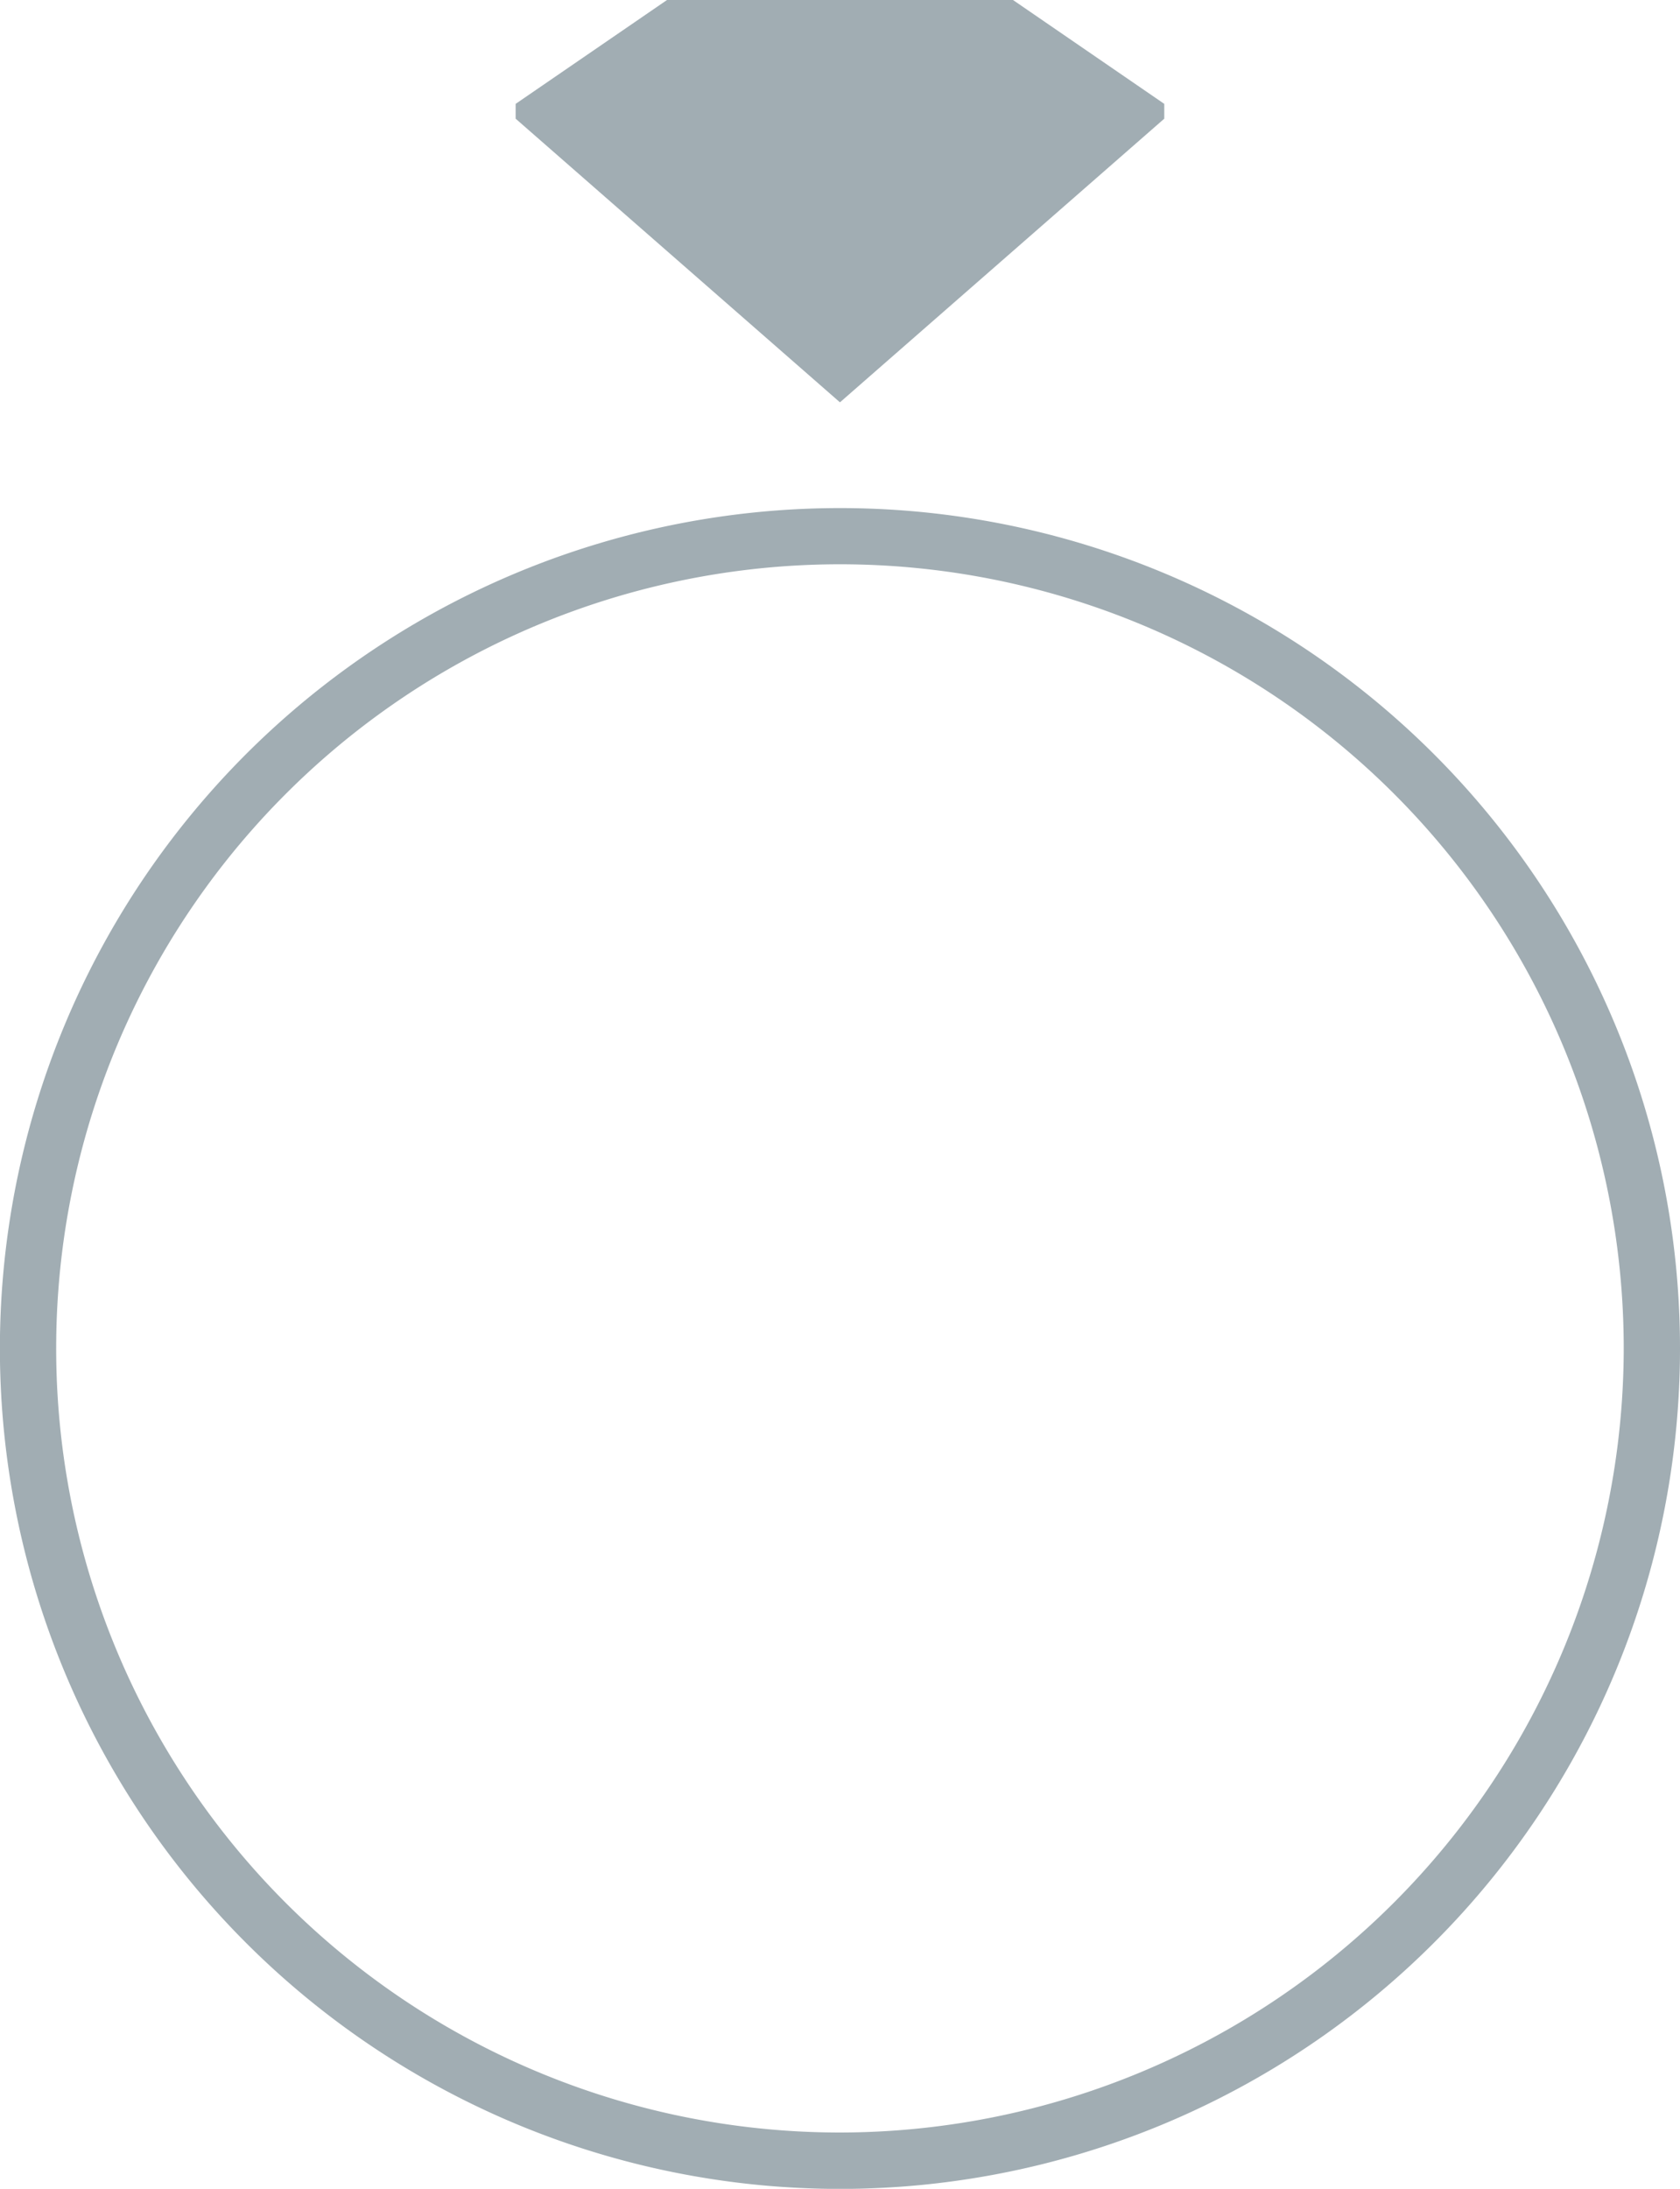
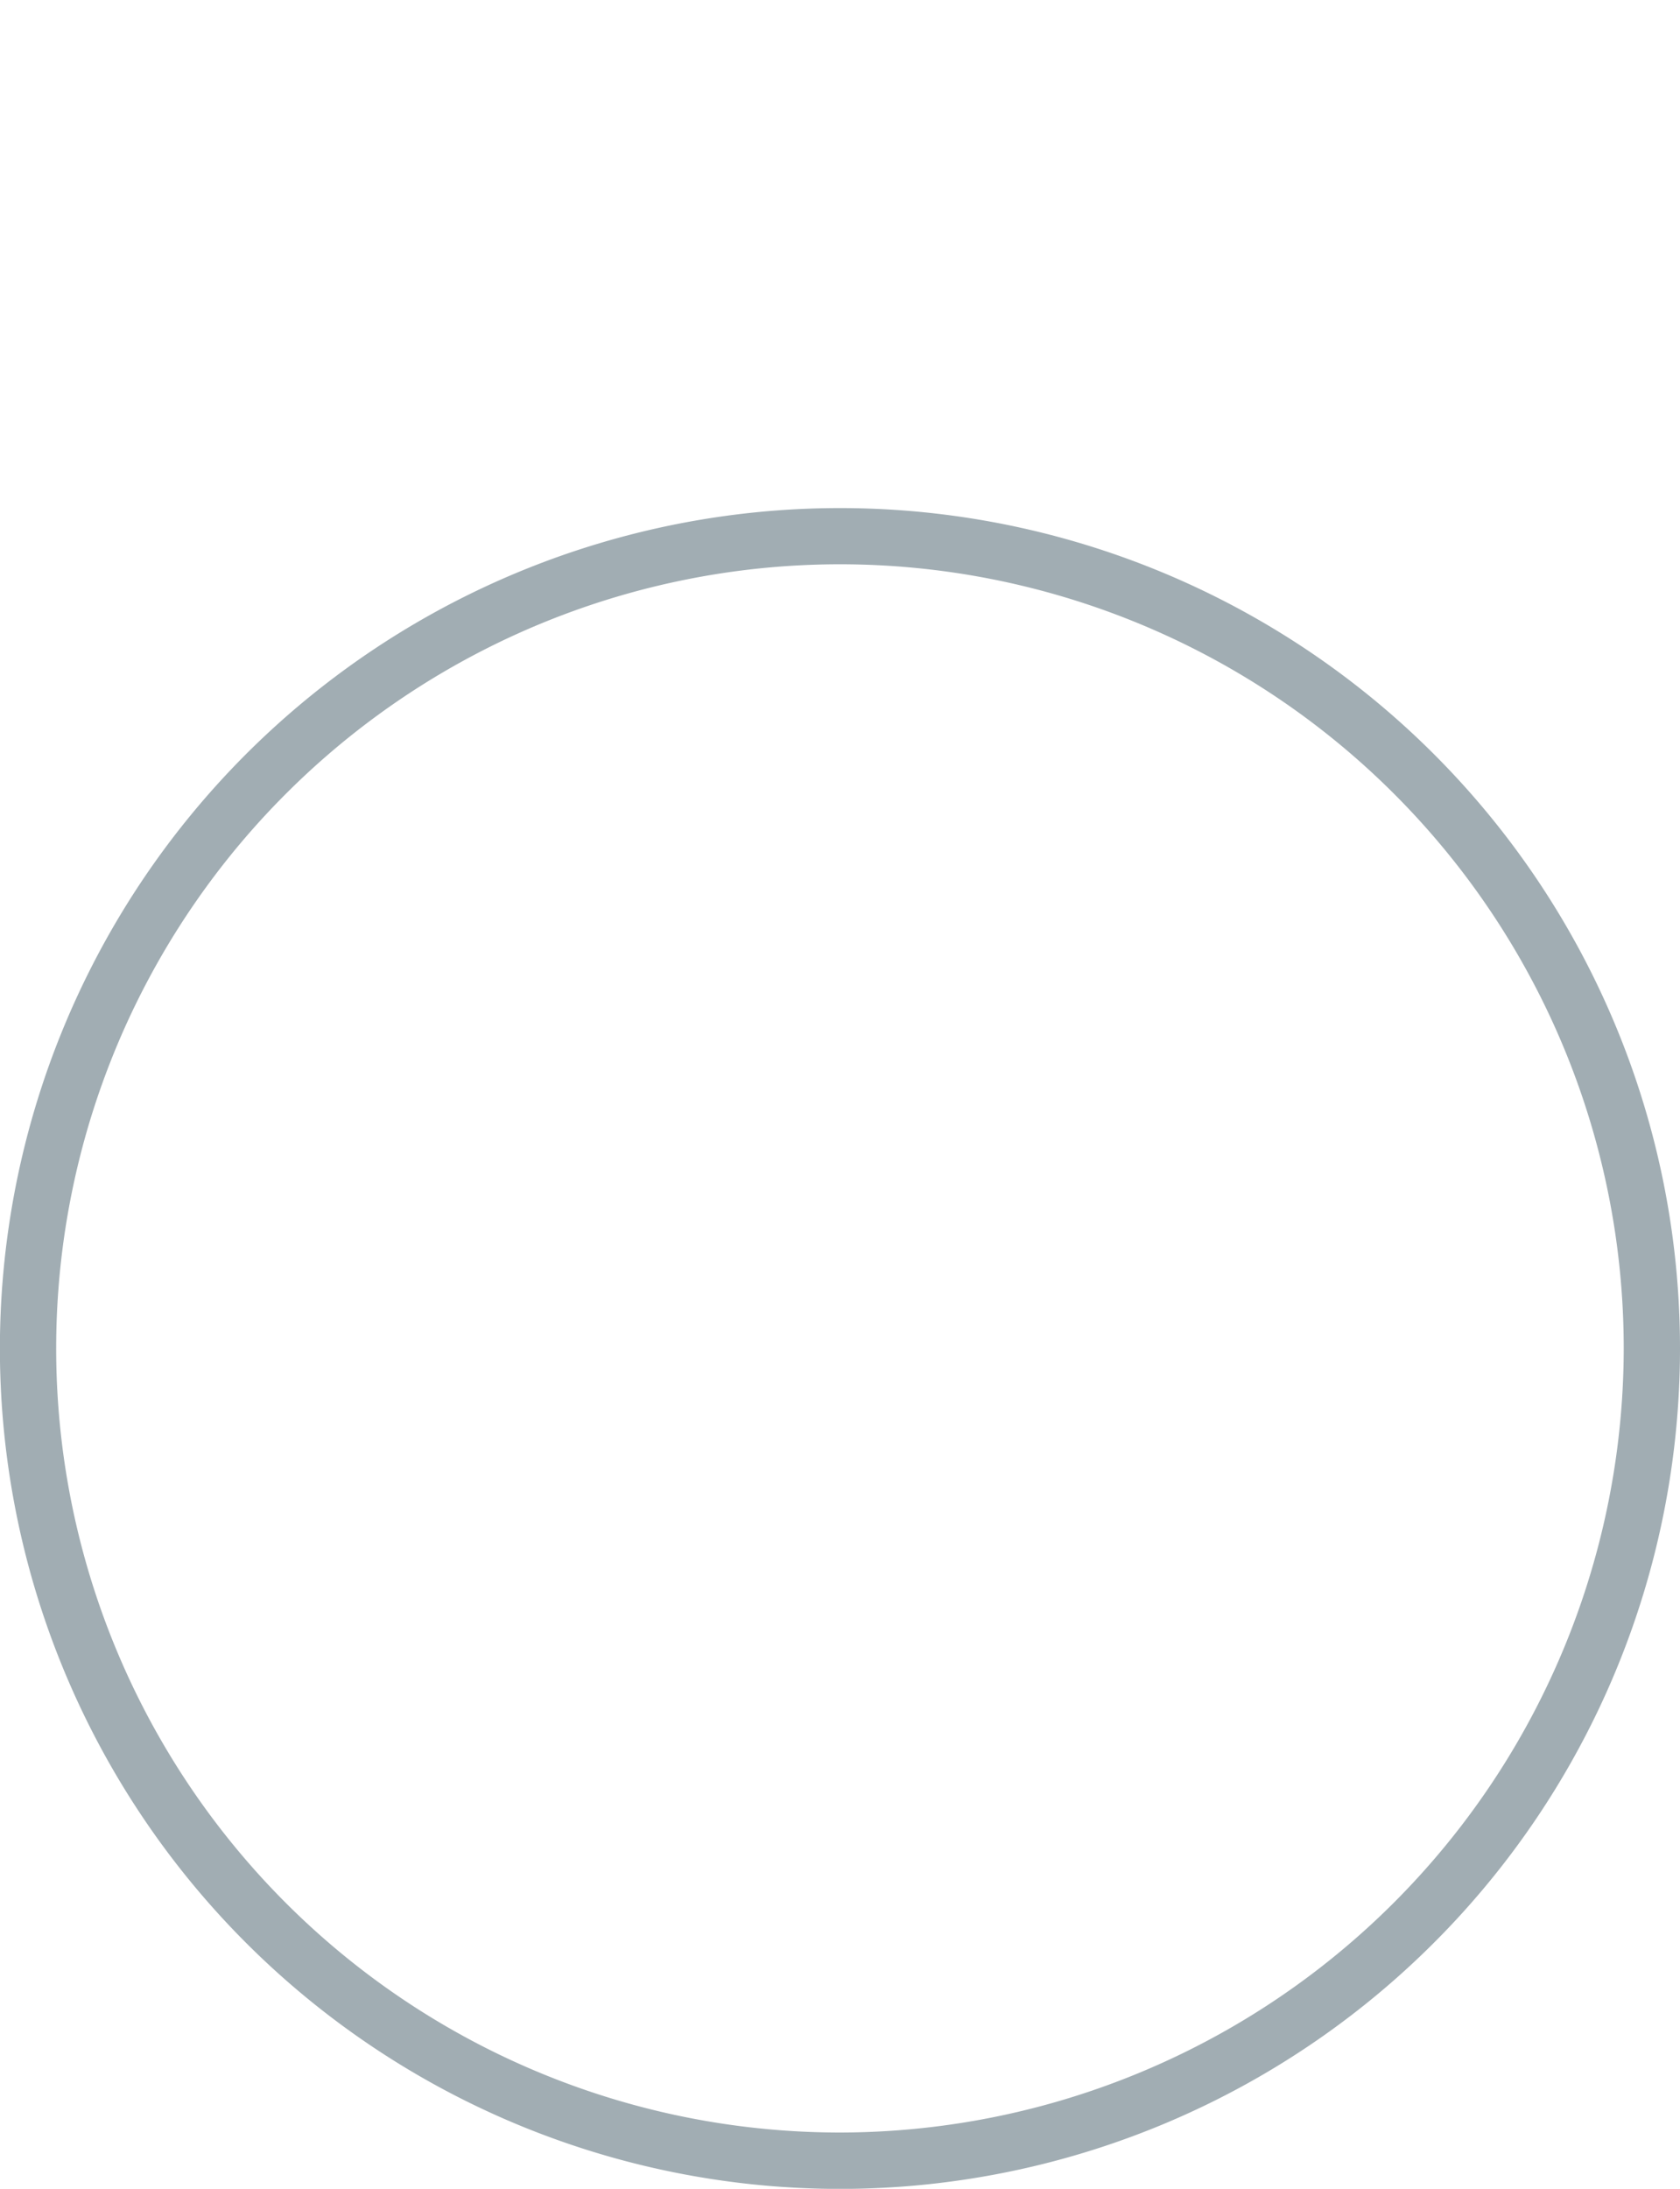
<svg xmlns="http://www.w3.org/2000/svg" width="17.913" height="23.328" viewBox="0 0 17.913 23.328">
  <title>setting</title>
  <g>
-     <polygon points="12.414 1.265 12.414 1.107 10.801 0 8.956 0 7.112 0 5.498 1.107 5.498 1.265 8.956 4.288 12.414 1.265" fill="#a1adb3" />
-     <path d="M8.956,5.415a8.957,8.957,0,1,0,8.957,8.956A8.956,8.956,0,0,0,8.956,5.415Zm0,17.313a8.357,8.357,0,1,1,8.357-8.357A8.366,8.366,0,0,1,8.956,22.728Z" fill="#a1adb3" />
+     <path d="M8.956,5.415a8.957,8.957,0,1,0,8.957,8.956A8.956,8.956,0,0,0,8.956,5.415Zm0,17.313a8.357,8.357,0,1,1,8.357-8.357A8.366,8.366,0,0,1,8.956,22.728" fill="#a1adb3" />
  </g>
</svg>